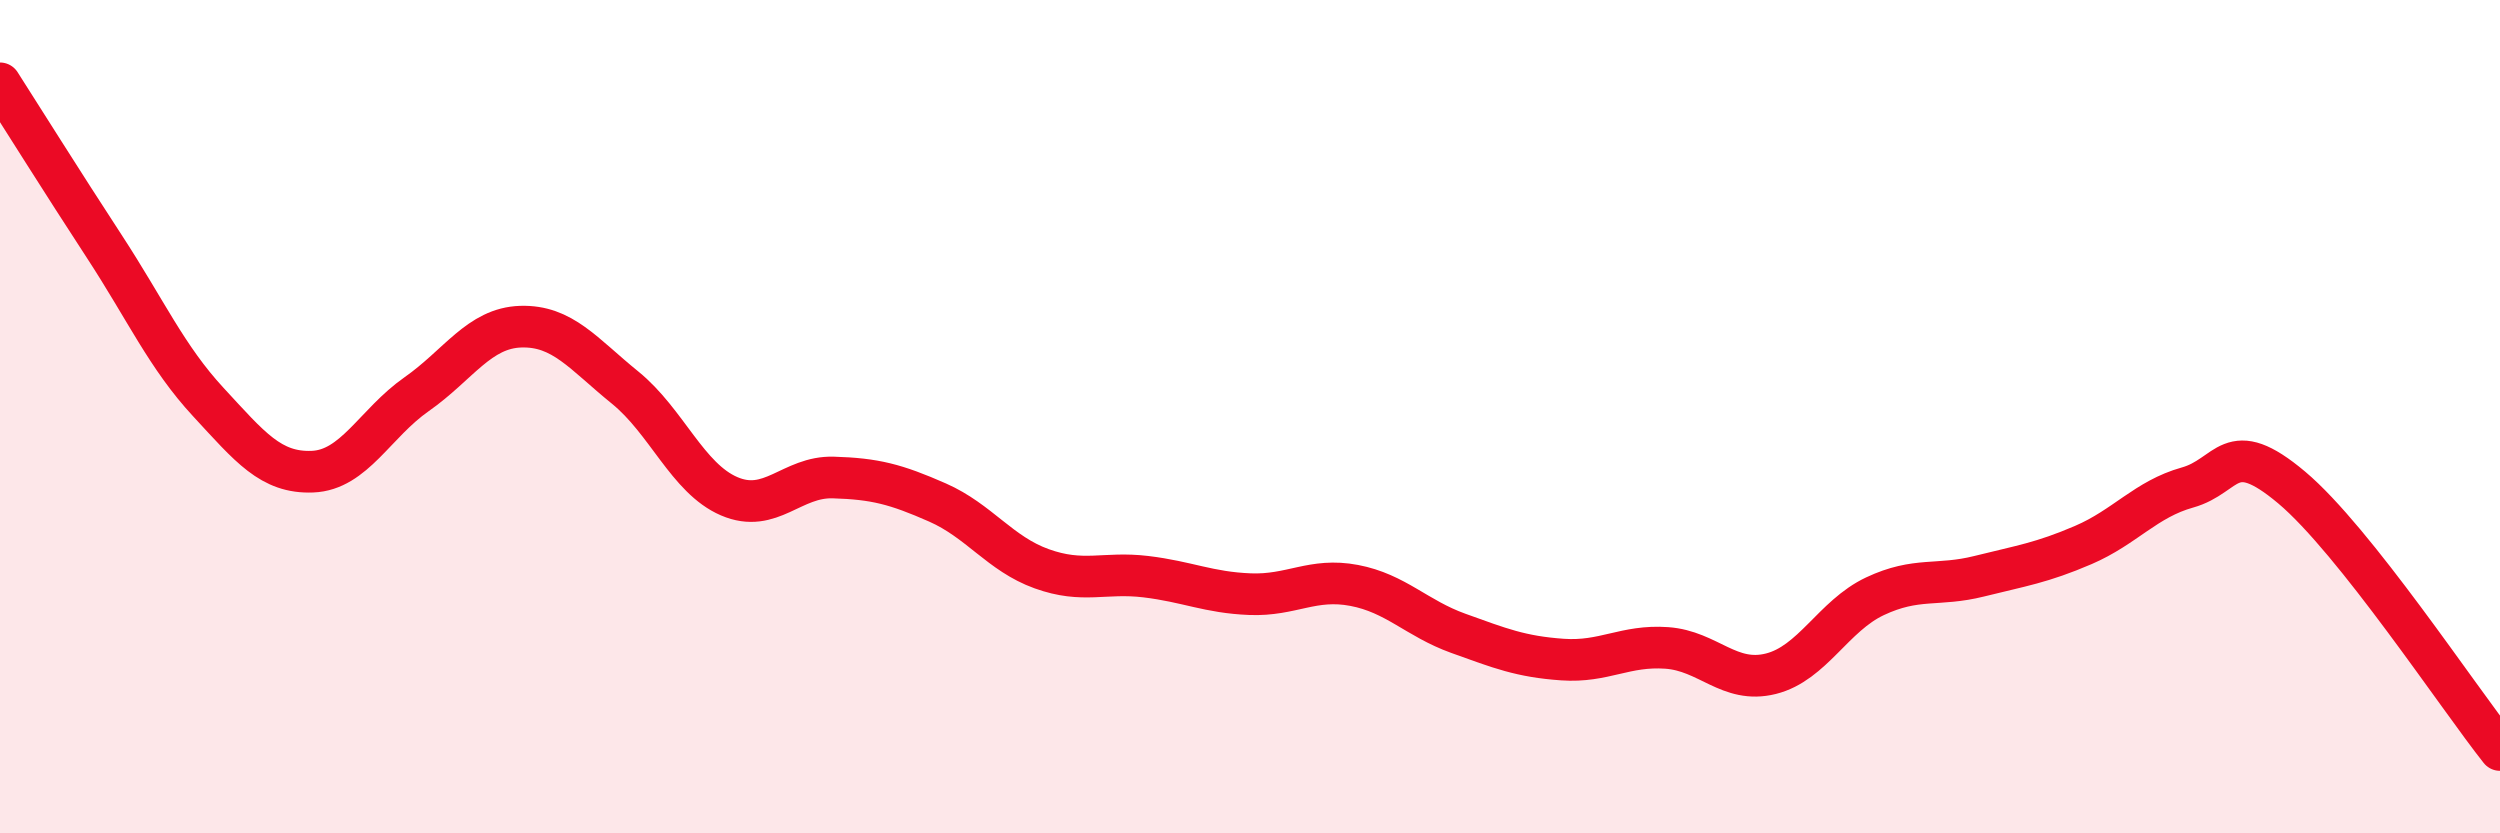
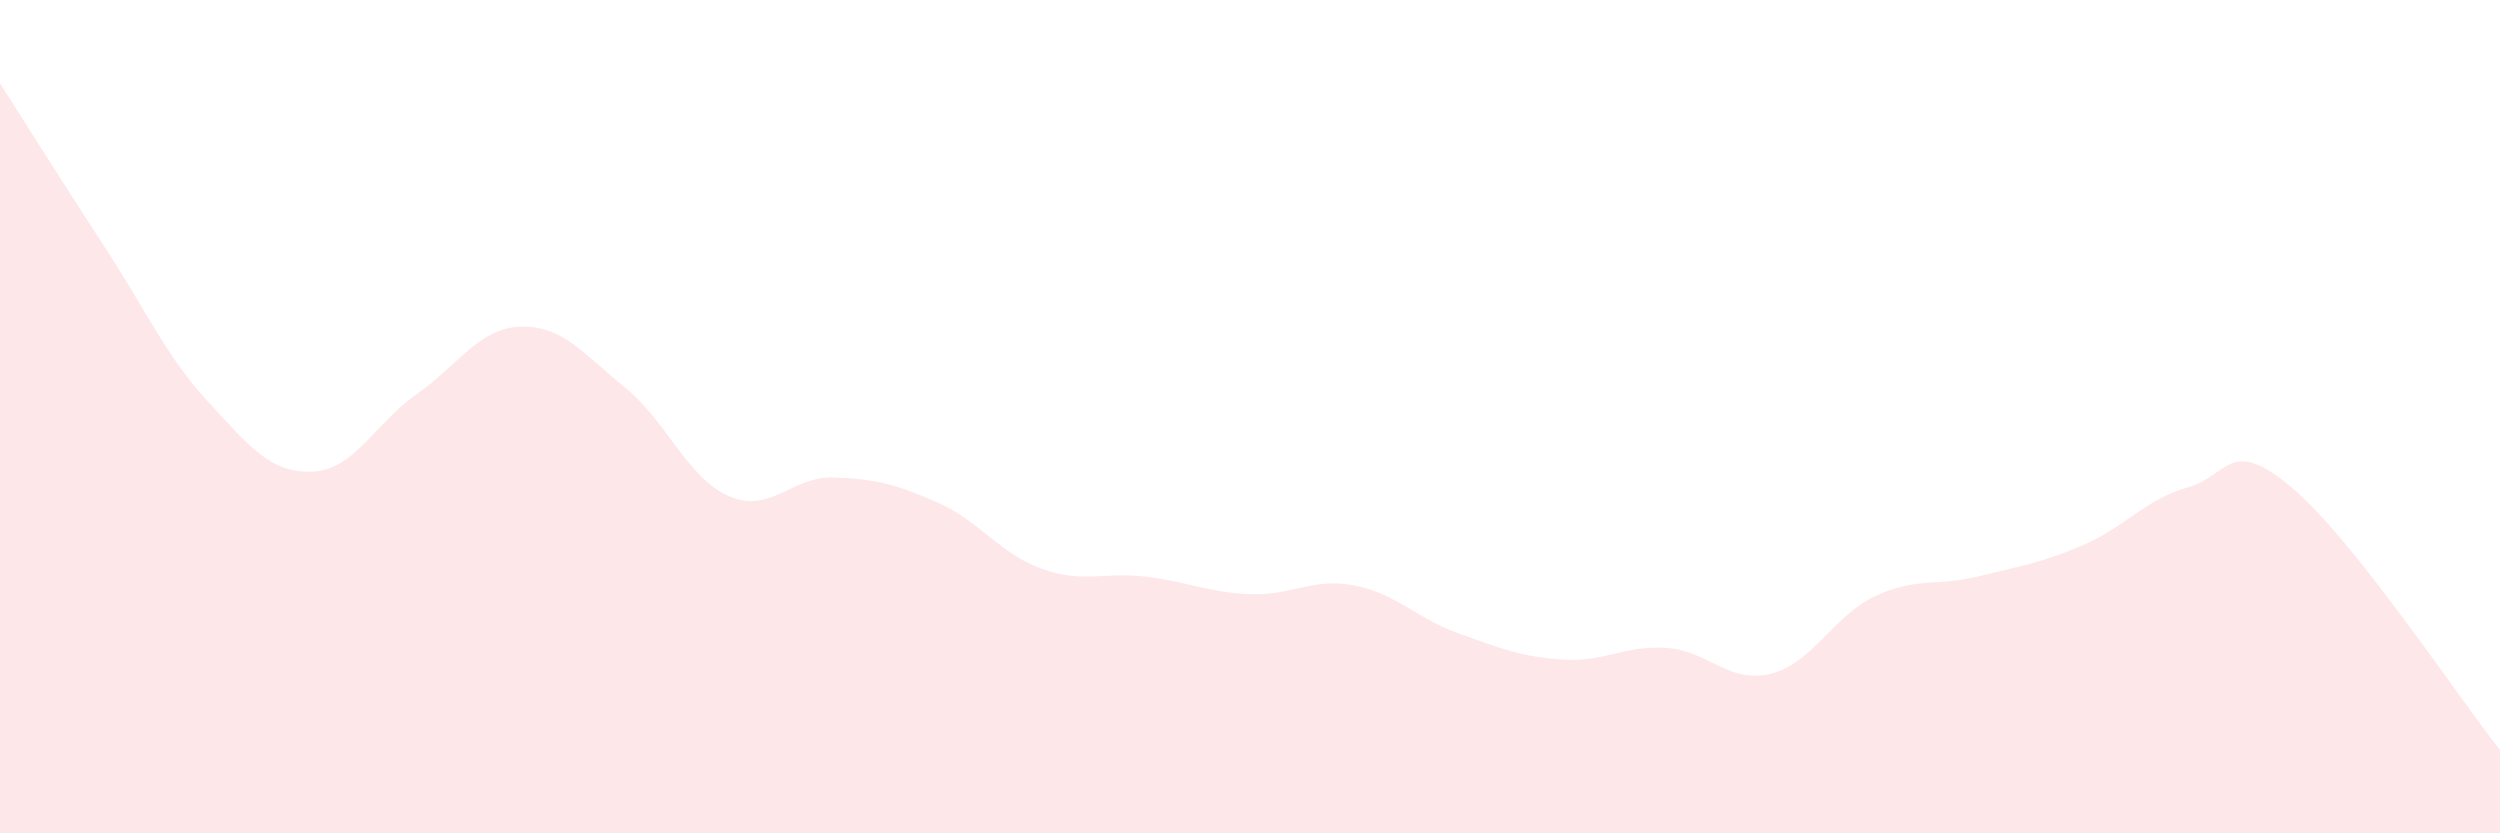
<svg xmlns="http://www.w3.org/2000/svg" width="60" height="20" viewBox="0 0 60 20">
  <path d="M 0,2 C 0.5,2.78 1.5,4.38 2.5,5.91 C 3.5,7.44 4,8.57 5,9.65 C 6,10.73 6.5,11.36 7.5,11.32 C 8.5,11.28 9,10.16 10,9.46 C 11,8.76 11.5,7.87 12.5,7.84 C 13.5,7.81 14,8.49 15,9.3 C 16,10.11 16.5,11.48 17.5,11.91 C 18.5,12.34 19,11.43 20,11.46 C 21,11.49 21.5,11.62 22.5,12.06 C 23.5,12.5 24,13.29 25,13.65 C 26,14.01 26.5,13.72 27.5,13.84 C 28.5,13.96 29,14.22 30,14.26 C 31,14.3 31.5,13.86 32.5,14.05 C 33.5,14.24 34,14.84 35,15.2 C 36,15.56 36.5,15.76 37.5,15.83 C 38.5,15.9 39,15.48 40,15.55 C 41,15.62 41.5,16.42 42.5,16.17 C 43.5,15.92 44,14.78 45,14.31 C 46,13.84 46.5,14.08 47.5,13.83 C 48.5,13.58 49,13.51 50,13.08 C 51,12.65 51.5,11.98 52.5,11.7 C 53.5,11.42 53.5,10.44 55,11.7 C 56.5,12.96 59,16.74 60,18L60 20L0 20Z" fill="#EB0A25" opacity="0.1" stroke-linecap="round" stroke-linejoin="round" />
-   <path d="M 0,2 C 0.5,2.78 1.5,4.38 2.5,5.91 C 3.5,7.44 4,8.57 5,9.65 C 6,10.73 6.5,11.36 7.5,11.32 C 8.5,11.28 9,10.16 10,9.46 C 11,8.76 11.5,7.87 12.5,7.84 C 13.5,7.81 14,8.49 15,9.3 C 16,10.11 16.5,11.48 17.5,11.91 C 18.5,12.34 19,11.43 20,11.46 C 21,11.49 21.5,11.62 22.5,12.06 C 23.5,12.5 24,13.29 25,13.65 C 26,14.01 26.5,13.72 27.5,13.84 C 28.5,13.96 29,14.22 30,14.26 C 31,14.3 31.5,13.86 32.5,14.05 C 33.5,14.24 34,14.84 35,15.2 C 36,15.56 36.5,15.76 37.5,15.83 C 38.5,15.9 39,15.48 40,15.55 C 41,15.62 41.5,16.42 42.5,16.17 C 43.5,15.92 44,14.78 45,14.31 C 46,13.84 46.5,14.08 47.5,13.83 C 48.5,13.58 49,13.51 50,13.08 C 51,12.65 51.5,11.98 52.5,11.7 C 53.5,11.42 53.5,10.44 55,11.7 C 56.5,12.96 59,16.74 60,18" stroke="#EB0A25" stroke-width="1" fill="none" stroke-linecap="round" stroke-linejoin="round" />
</svg>